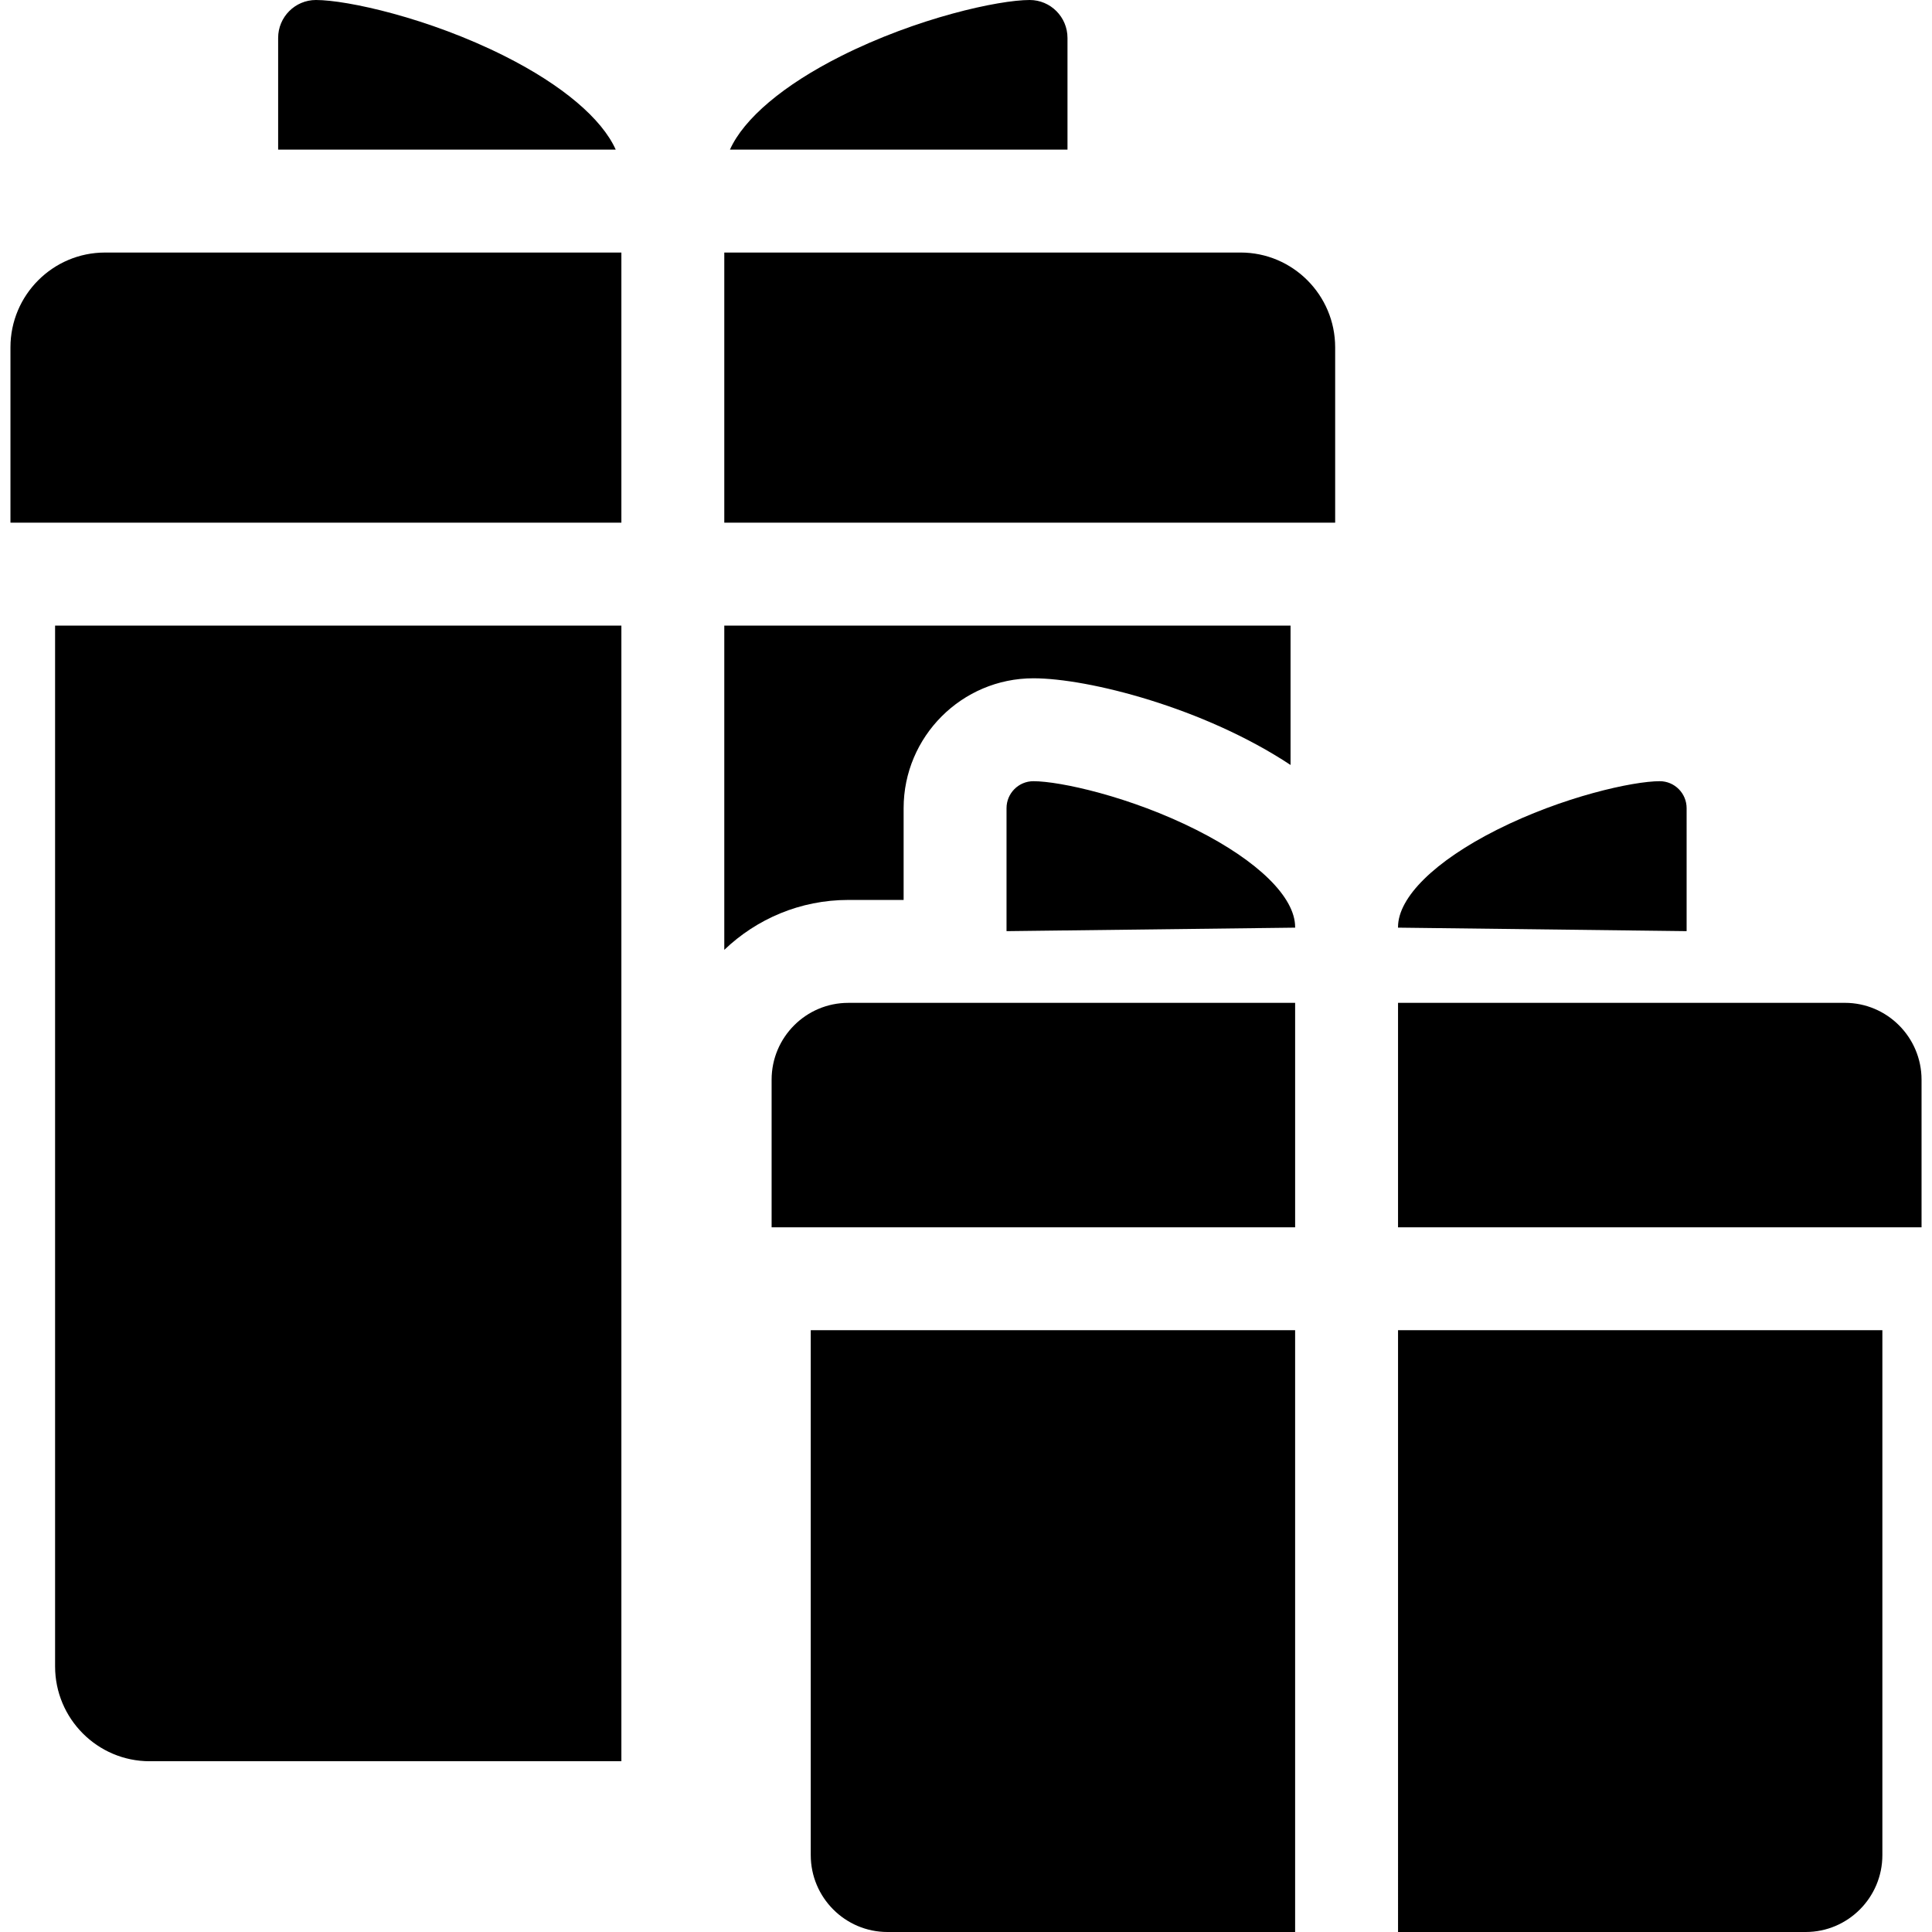
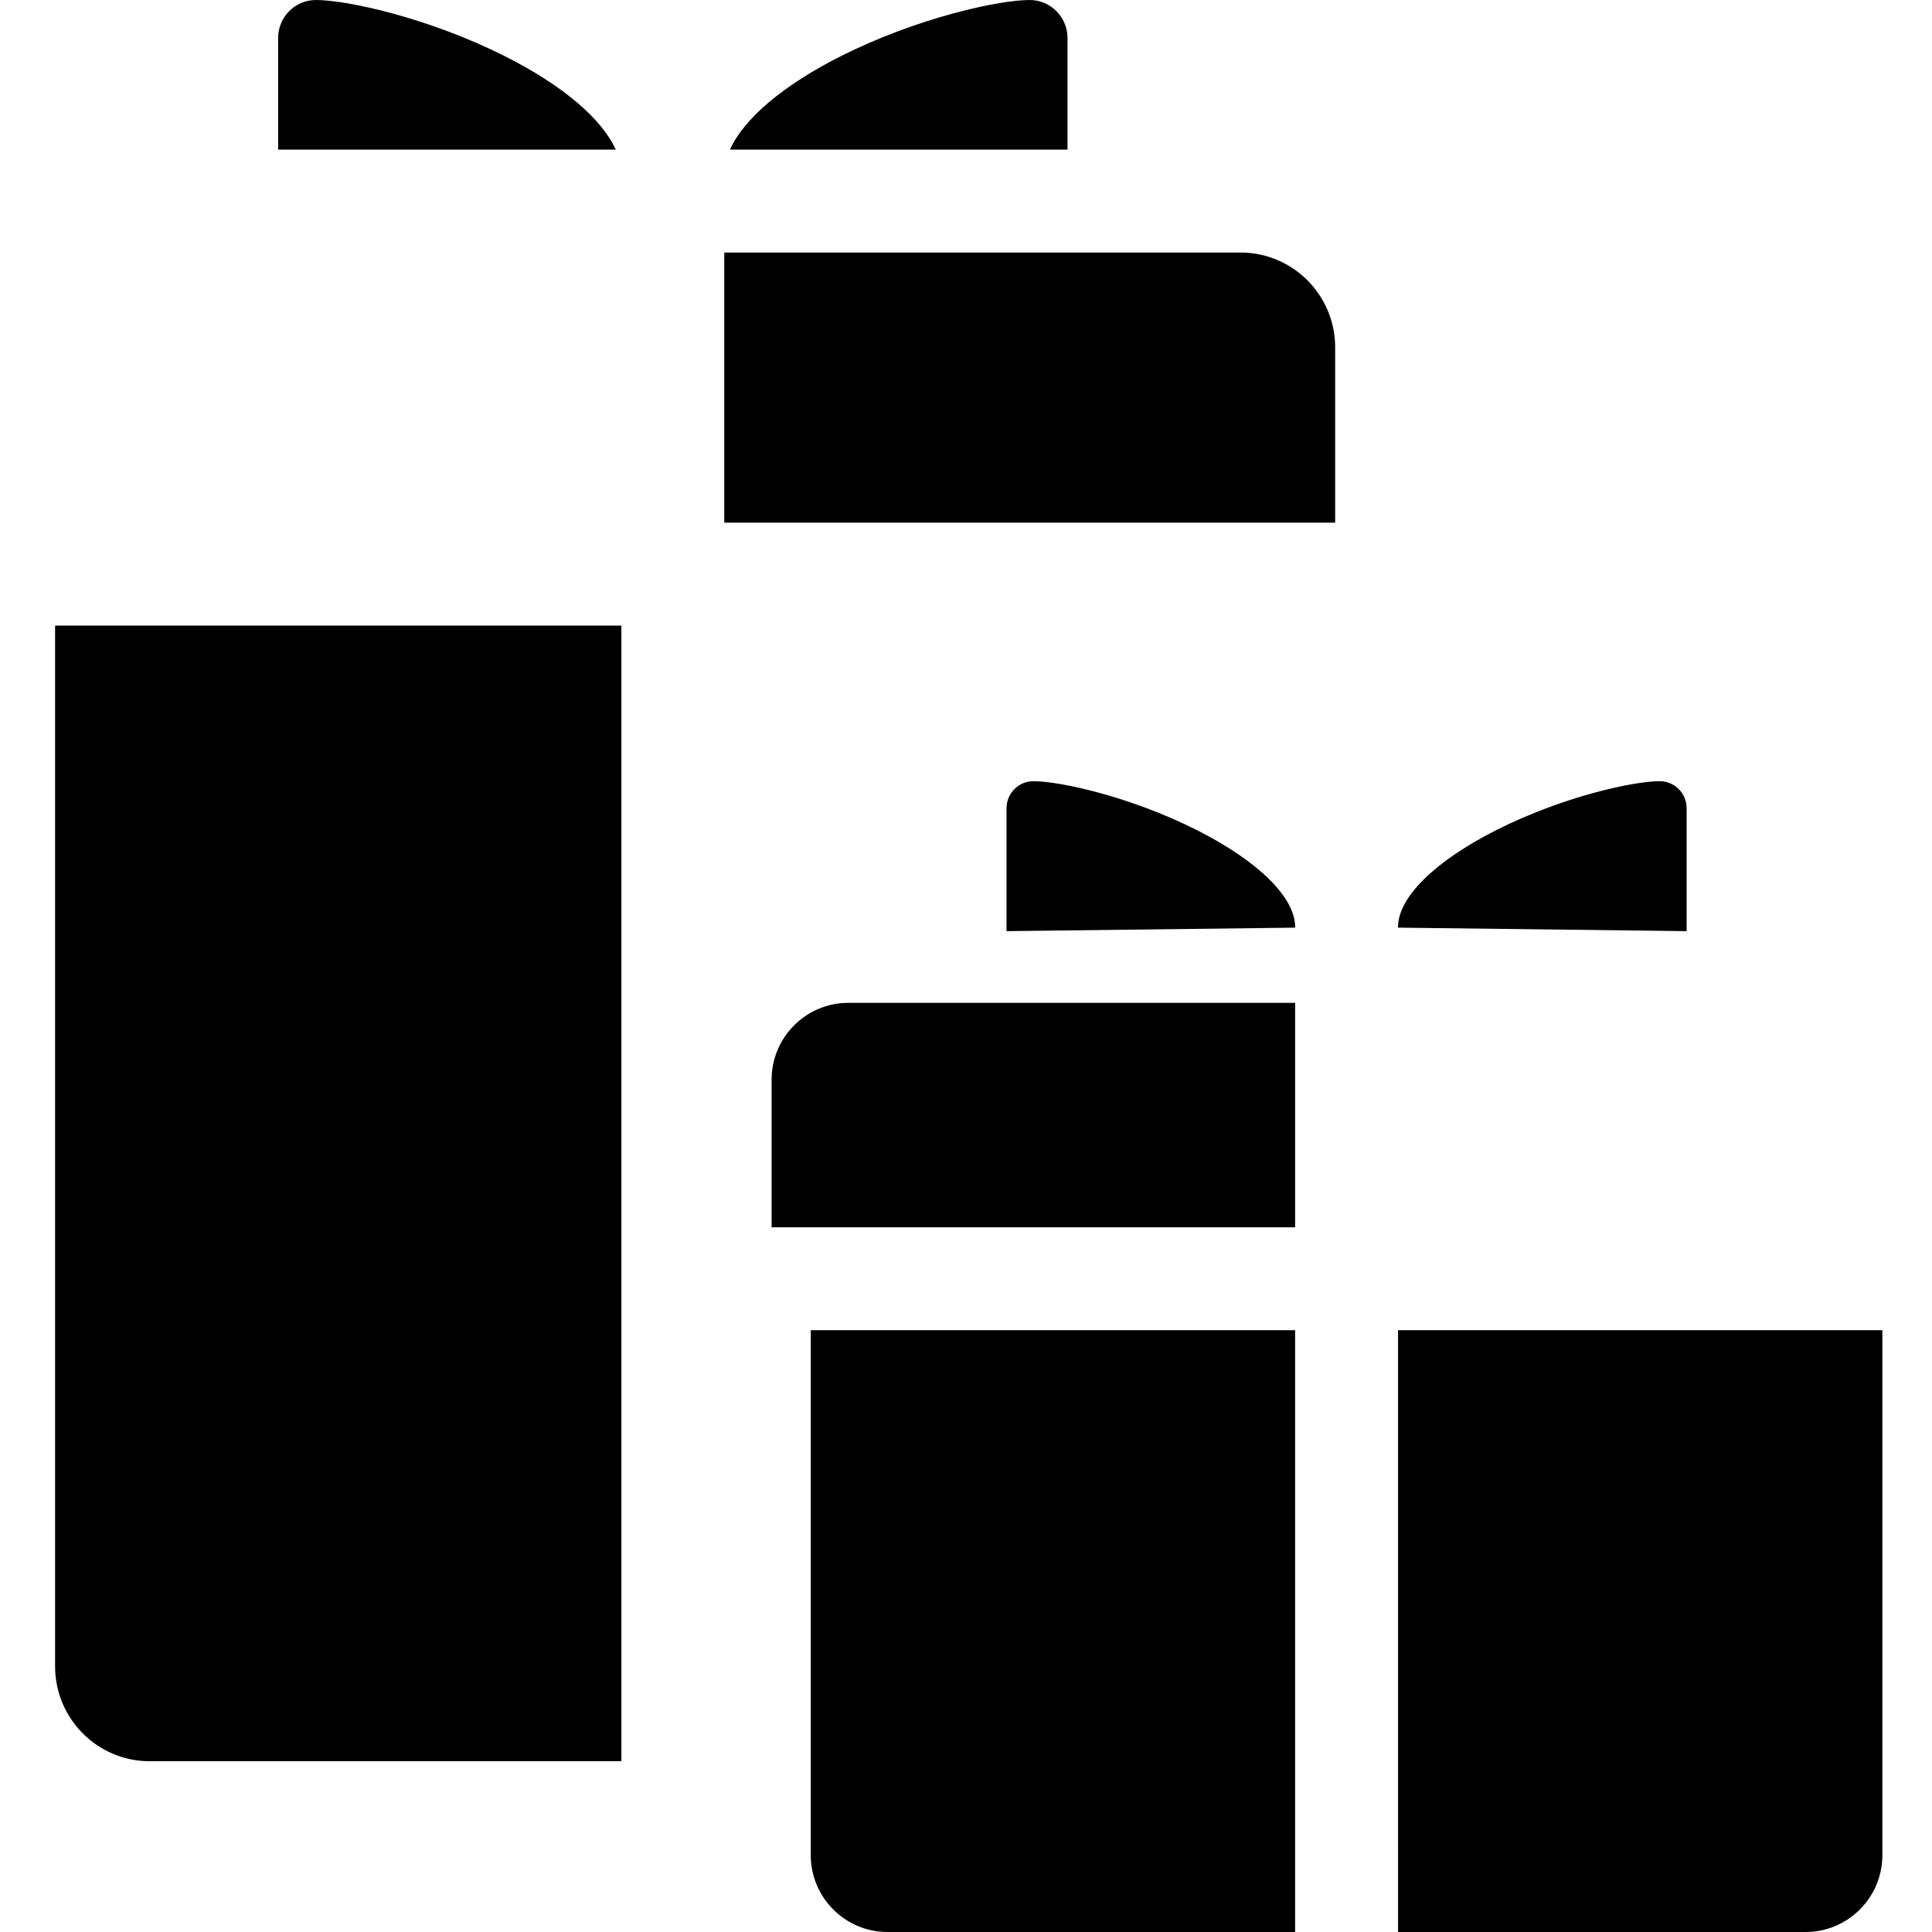
<svg xmlns="http://www.w3.org/2000/svg" version="1.1" id="Capa_1" x="0px" y="0px" viewBox="0 0 297 297" style="enable-background:new 0 0 297 297;" xml:space="preserve">
  <g>
    <path d="M164.101,5.827c0-3.213-2.605-5.827-5.806-5.827c-4.786,0-17.319,2.742-29.02,8.627   c-8.893,4.473-14.931,9.626-17.065,14.376l51.892-0.001V5.827z" />
    <path d="M77.588,8.627C65.885,2.742,53.351,0,48.566,0c-3.202,0-5.808,2.614-5.808,5.827v17.176l51.897-0.001   C92.521,18.254,86.481,13.1,77.588,8.627z" />
-     <path d="M1.607,53.392V80.35h93.916V38.822l-79.38,0.001C8.127,38.823,1.607,45.359,1.607,53.392z" />
    <path d="M190.716,38.821l-79.374,0.001V80.35h93.908V53.392C205.25,45.358,198.731,38.821,190.716,38.821z" />
    <path d="M8.468,256.171c0,8.039,6.52,14.578,14.536,14.578h72.519V96.169H8.468V256.171z" />
-     <path d="M283.608,154.163l-68.693,0.001v34.505h80.478v-22.692C295.393,159.463,290.107,154.163,283.608,154.163z" />
    <path d="M214.915,297h62.674c6.496,0,11.782-5.303,11.782-11.821v-80.69h-74.455V297z" />
    <path d="M118.617,165.978v22.692h80.479v-34.505l-68.694,0.001C123.904,154.165,118.617,159.464,118.617,165.978z" />
    <path d="M124.634,285.179c0,6.518,5.289,11.821,11.789,11.821h62.672v-92.511h-74.462V285.179z" />
-     <path d="M138.911,138.346v-14.107c0-11.01,8.948-19.967,19.947-19.967c8.447,0,26.246,4.527,39.534,13.324V96.169h-87.05v49.849   c4.959-4.747,11.673-7.673,19.06-7.673H138.911z" />
    <path d="M183.89,127.561c-10.13-5.096-20.925-7.469-25.032-7.469c-2.276,0-4.128,1.86-4.128,4.148v18.902l44.371-0.537   c0-0.032-0.005-0.063-0.005-0.096C199.096,137.938,193.411,132.35,183.89,127.561z" />
    <path d="M259.279,124.239c0-2.287-1.853-4.148-4.129-4.148c-4.107,0-14.903,2.374-25.031,7.468   c-9.52,4.789-15.204,10.378-15.204,14.949c0,0.032-0.004,0.063-0.005,0.096l44.369,0.537V124.239z" />
  </g>
  <g>
</g>
  <g>
</g>
  <g>
</g>
  <g>
</g>
  <g>
</g>
  <g>
</g>
  <g>
</g>
  <g>
</g>
  <g>
</g>
  <g>
</g>
  <g>
</g>
  <g>
</g>
  <g>
</g>
  <g>
</g>
  <g>
</g>
</svg>